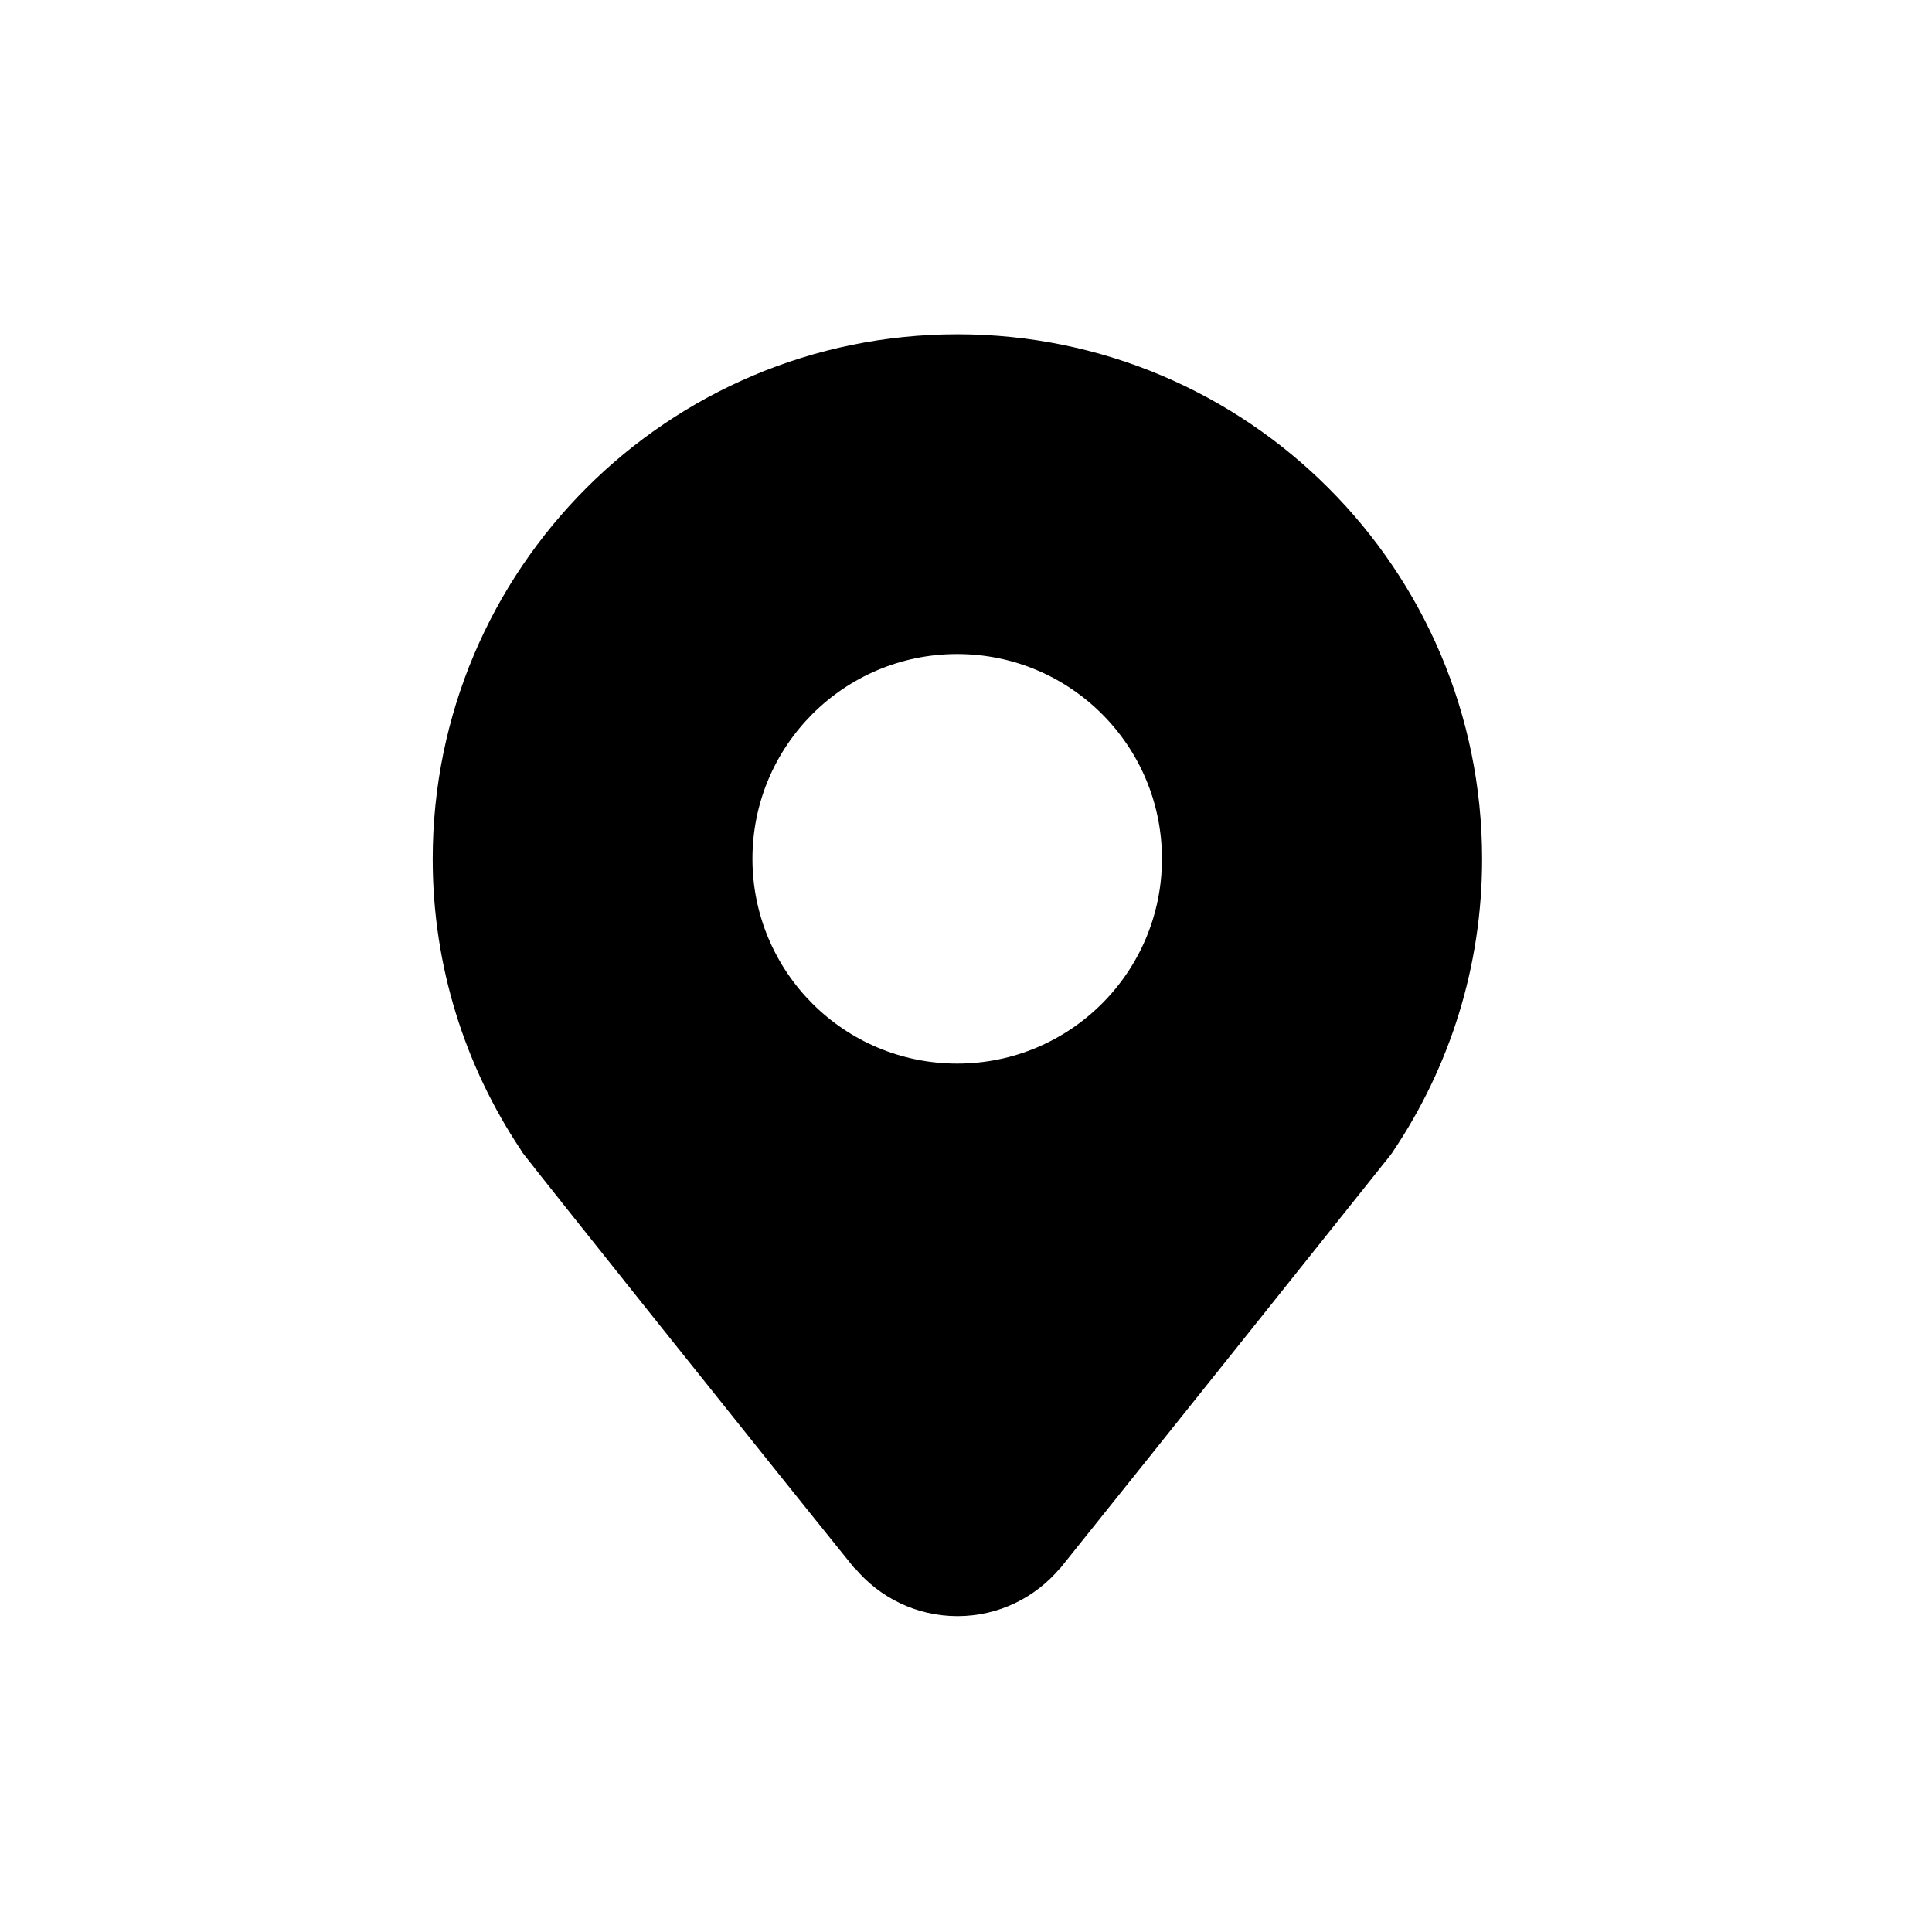
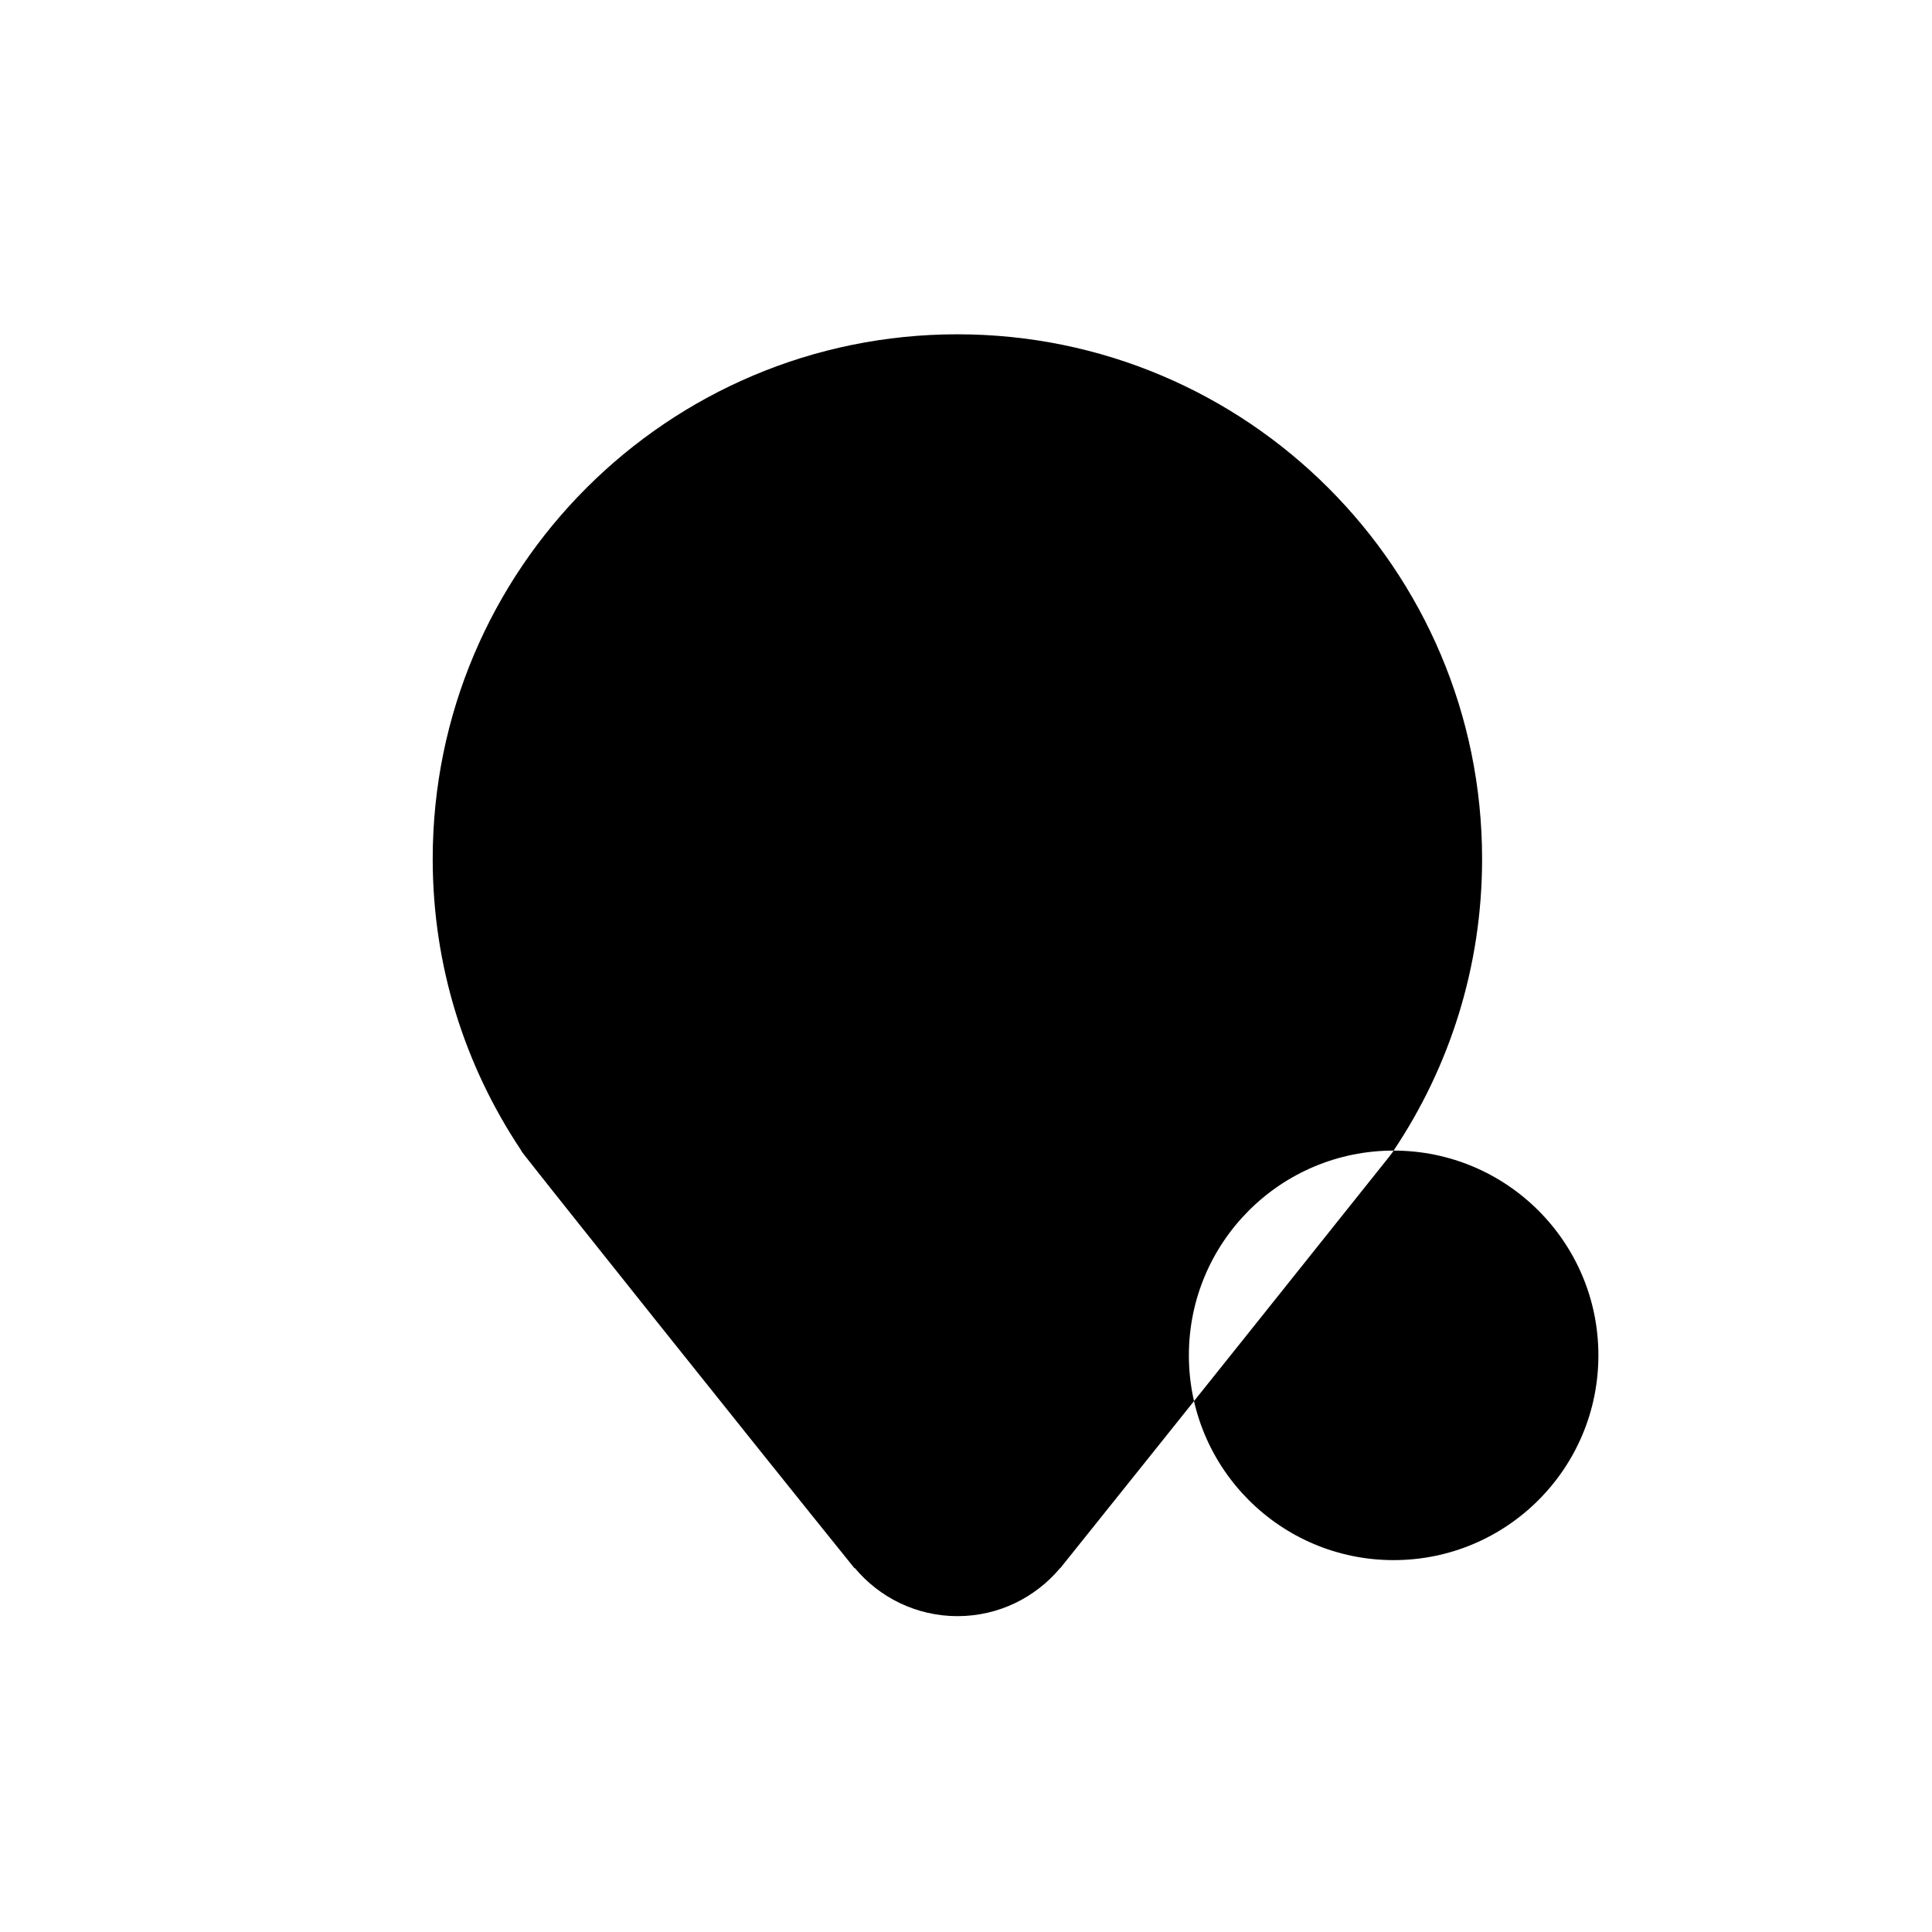
<svg xmlns="http://www.w3.org/2000/svg" fill="#000000" width="800px" height="800px" version="1.1" viewBox="144 144 512 512">
-   <path d="m513.32 448.92c-0.301 0.57-1.652 2.231-2.121 2.812-3.5 4.402-57.906 72.562-86.207 107.84h-0.059c-6.516 7.766-16.27 12.723-27.191 12.723-10.918 0-20.68-4.957-27.188-12.723h-0.129c-28.059-34.777-82.406-102.94-87.289-109.25-0.418-0.539-0.906-1.125-1.168-1.684-14.691-22.059-23.297-48.508-23.297-76.996 0-76.797 62.262-139.05 139.05-139.05 76.789 0 139.05 62.254 139.05 139.05 0 28.598-8.641 55.16-23.453 77.273zm-115.66-131.59c-29.965 0-54.254 24.297-54.254 54.262 0 29.977 24.289 54.266 54.254 54.266 29.98 0 54.27-24.293 54.27-54.266 0.008-29.965-24.289-54.262-54.27-54.262z" fill-rule="evenodd" />
+   <path d="m513.32 448.92c-0.301 0.57-1.652 2.231-2.121 2.812-3.5 4.402-57.906 72.562-86.207 107.84h-0.059c-6.516 7.766-16.27 12.723-27.191 12.723-10.918 0-20.68-4.957-27.188-12.723h-0.129c-28.059-34.777-82.406-102.94-87.289-109.25-0.418-0.539-0.906-1.125-1.168-1.684-14.691-22.059-23.297-48.508-23.297-76.996 0-76.797 62.262-139.05 139.05-139.05 76.789 0 139.05 62.254 139.05 139.05 0 28.598-8.641 55.16-23.453 77.273zc-29.965 0-54.254 24.297-54.254 54.262 0 29.977 24.289 54.266 54.254 54.266 29.98 0 54.27-24.293 54.27-54.266 0.008-29.965-24.289-54.262-54.27-54.262z" fill-rule="evenodd" />
</svg>